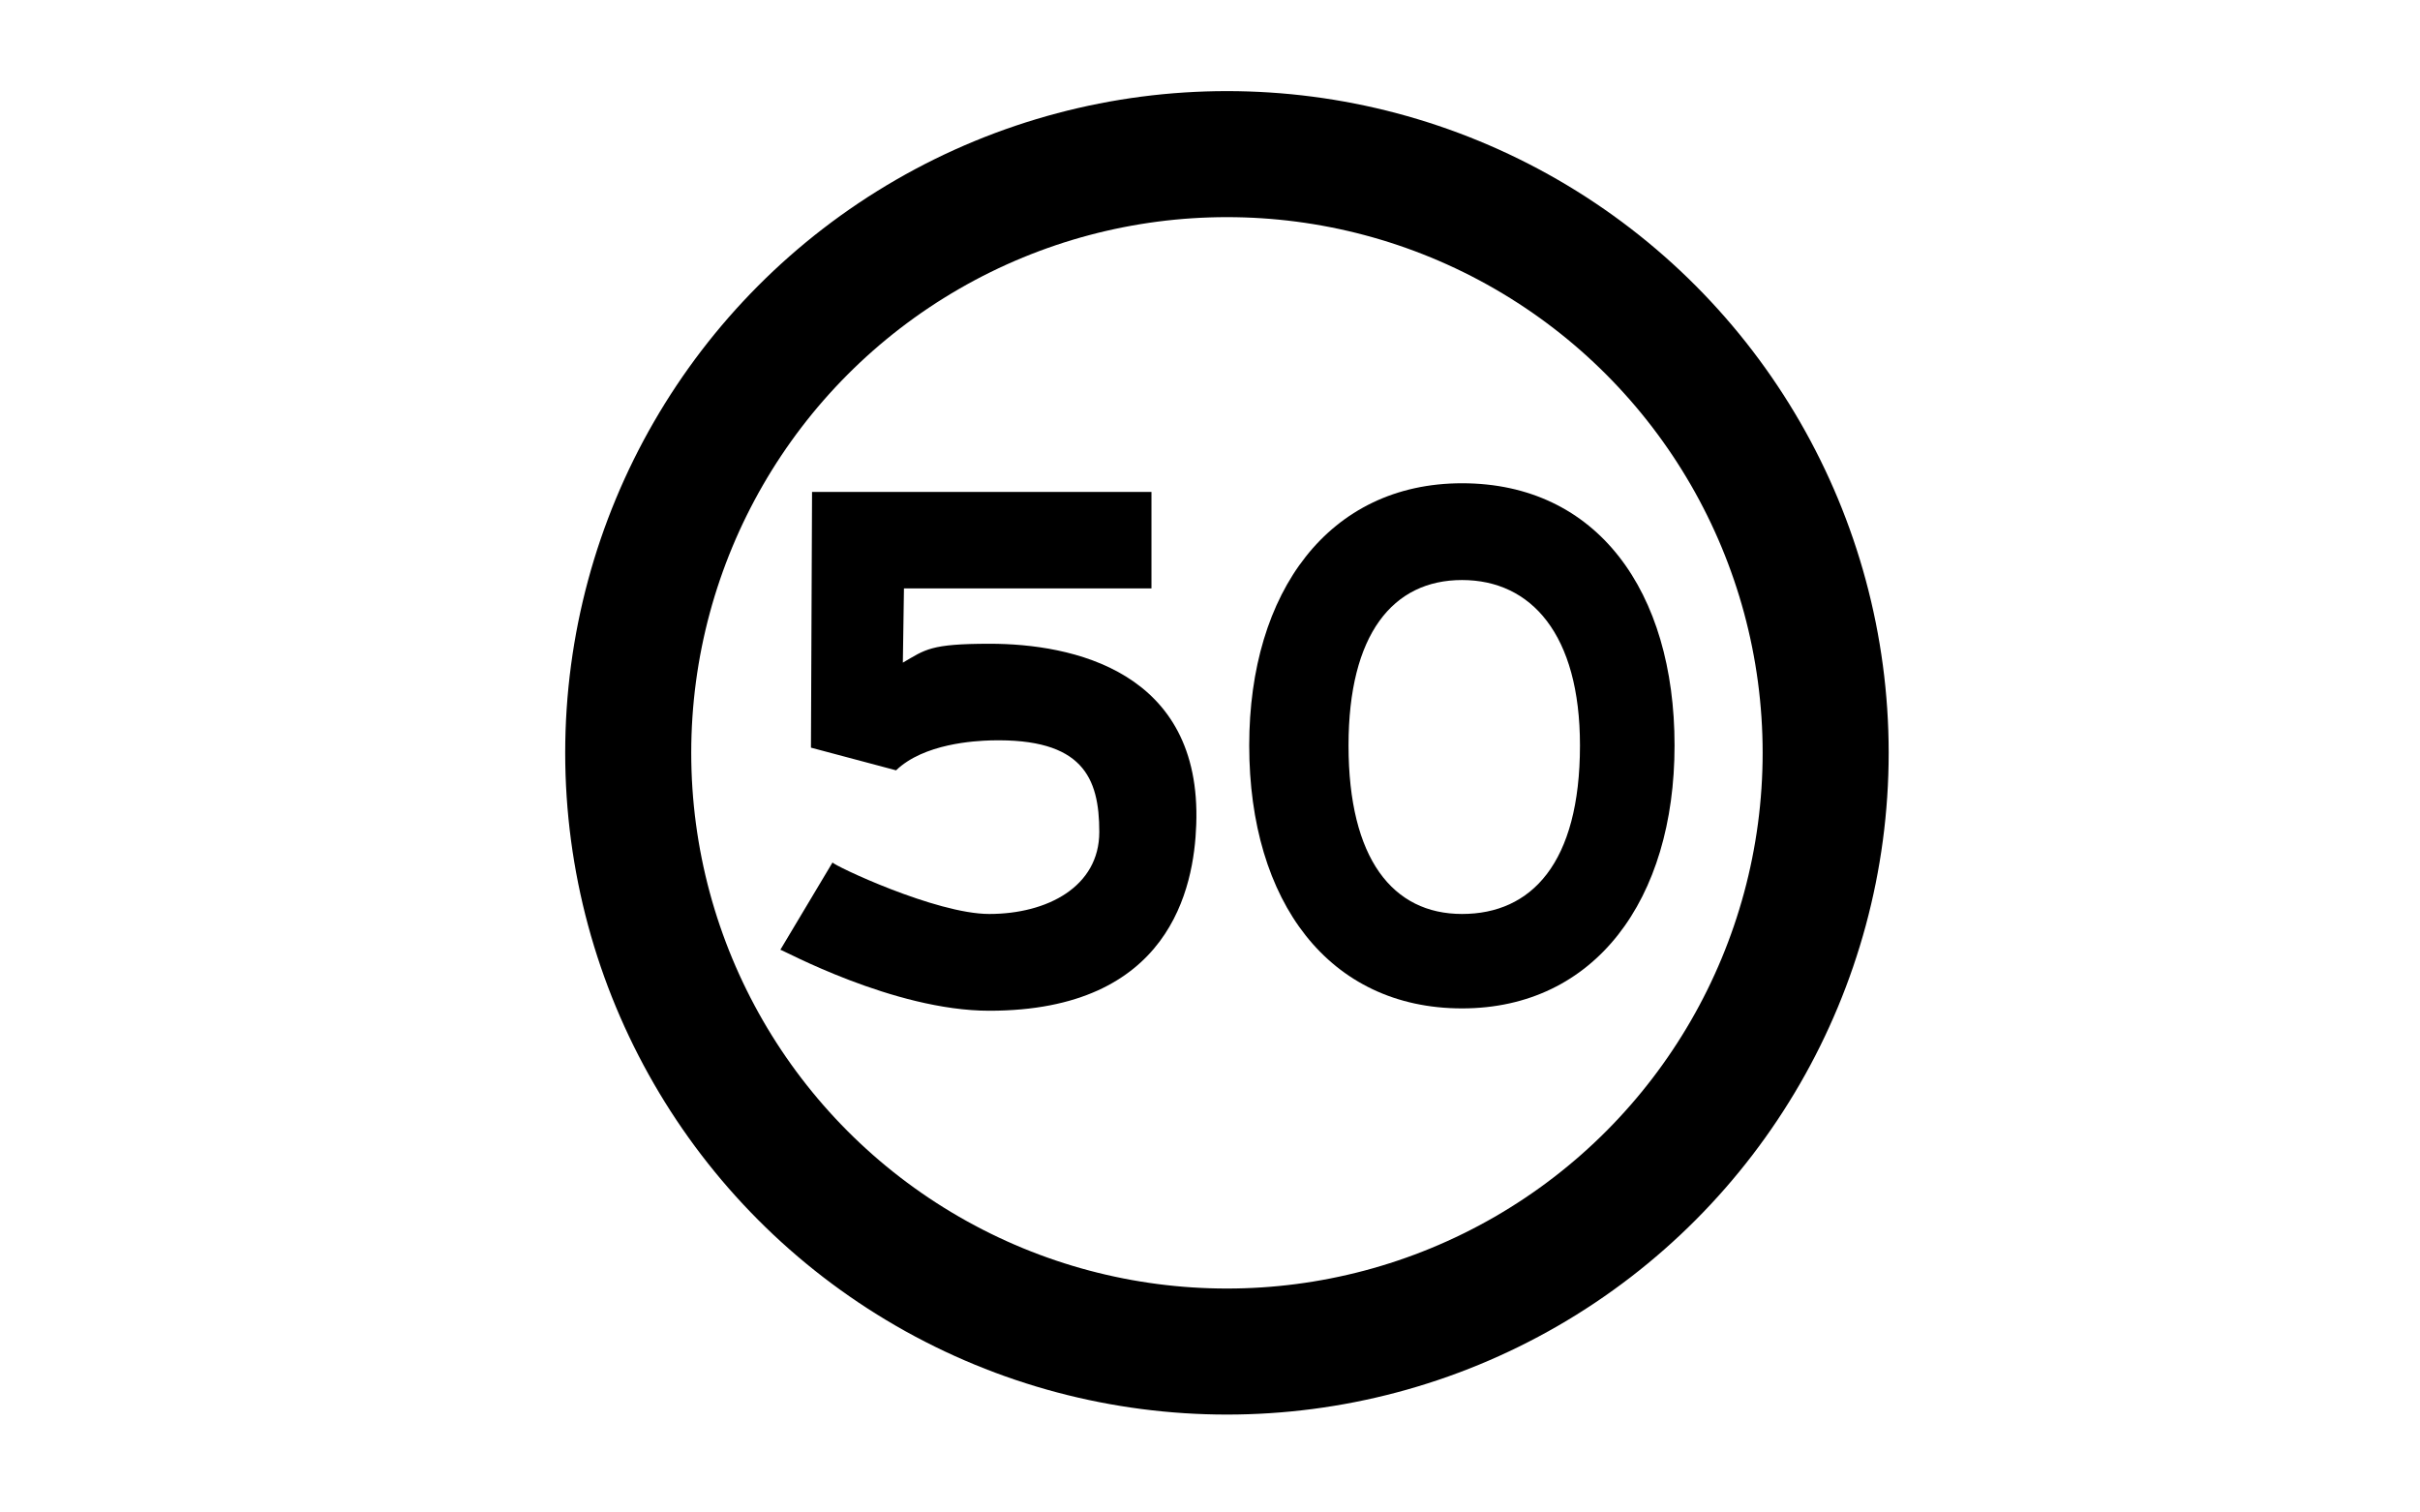
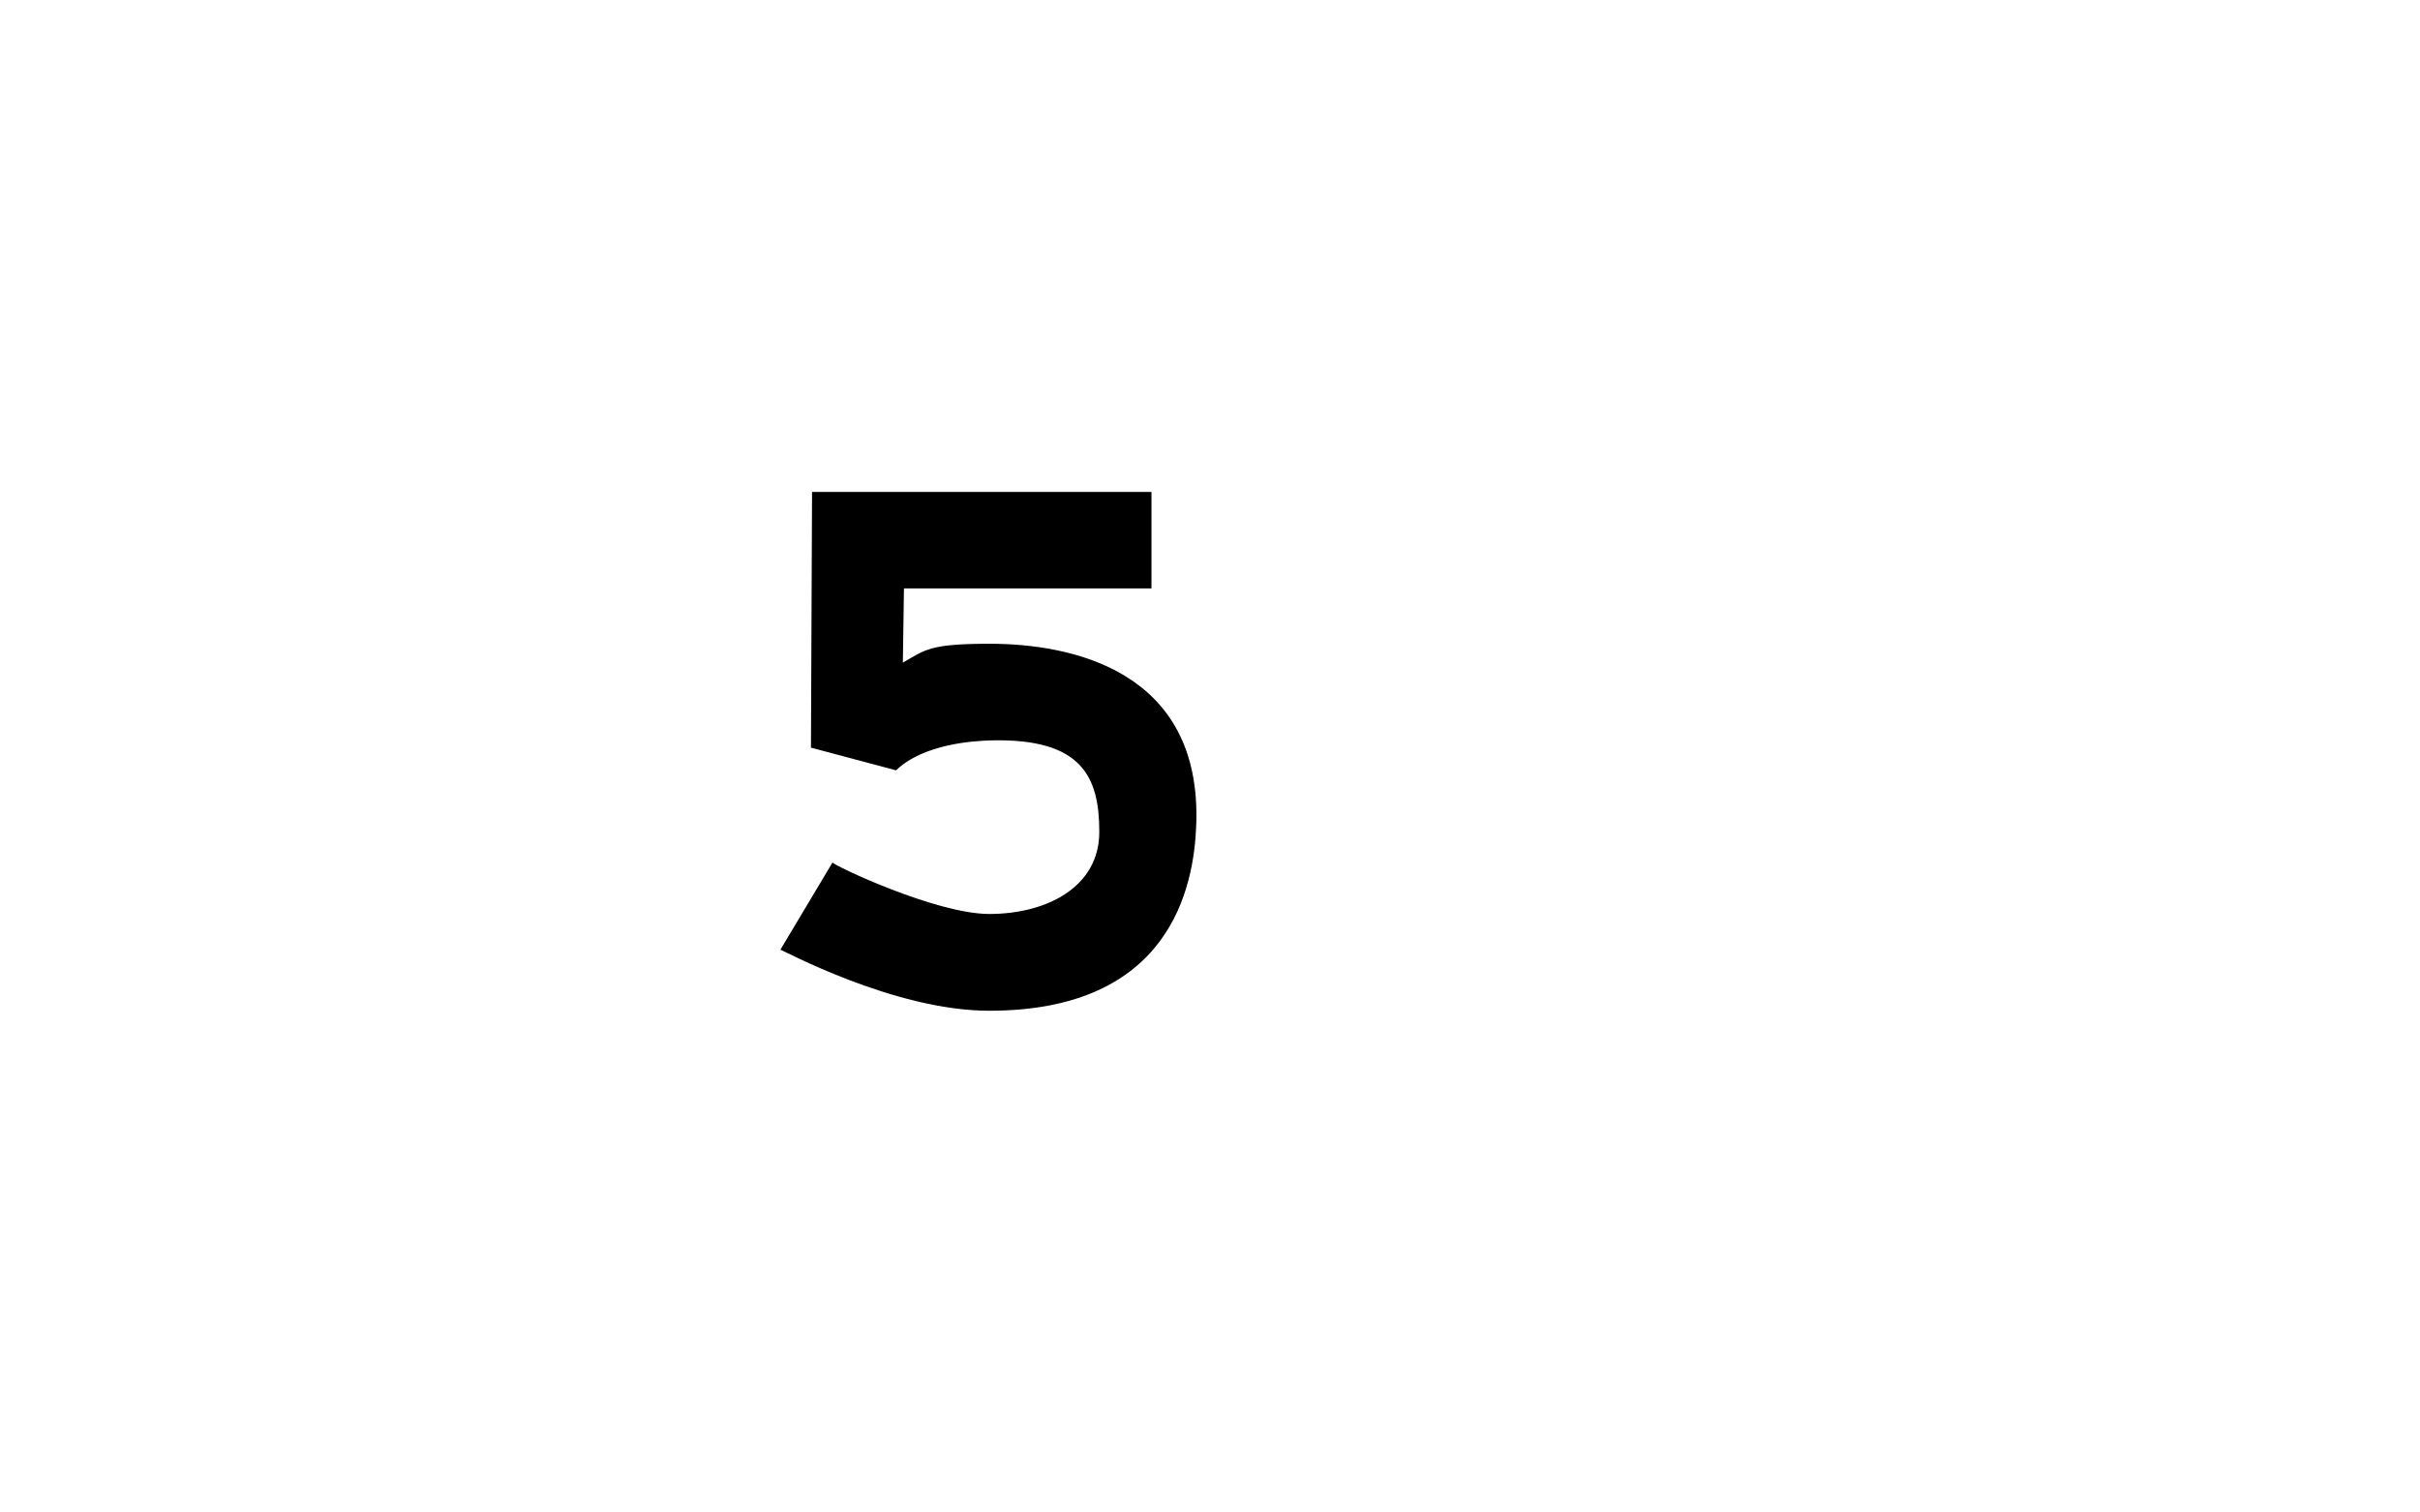
<svg xmlns="http://www.w3.org/2000/svg" xmlns:ns1="http://sodipodi.sourceforge.net/DTD/sodipodi-0.dtd" xmlns:ns2="http://www.inkscape.org/namespaces/inkscape" width="32" height="20" id="svg2437" ns1:version="0.32" ns2:version="0.46" ns1:docname="State_Speed.svg" ns2:output_extension="org.inkscape.output.svg.inkscape">
  <defs id="defs2445">
    <ns2:perspective ns1:type="inkscape:persp3d" ns2:vp_x="0 : 10 : 1" ns2:vp_y="0 : 1000 : 0" ns2:vp_z="32 : 10 : 1" ns2:persp3d-origin="16 : 6.6666667 : 1" id="perspective2449" />
    <ns2:perspective id="perspective2458" ns2:persp3d-origin="372.04724 : 350.78739 : 1" ns2:vp_z="744.09448 : 526.18109 : 1" ns2:vp_y="0 : 1000 : 0" ns2:vp_x="0 : 526.18109 : 1" ns1:type="inkscape:persp3d" />
    <ns2:perspective id="perspective2543" ns2:persp3d-origin="150 : 100 : 1" ns2:vp_z="300 : 150 : 1" ns2:vp_y="0 : 1000 : 0" ns2:vp_x="0 : 150 : 1" ns1:type="inkscape:persp3d" />
  </defs>
  <ns1:namedview ns2:window-height="683" ns2:window-width="1078" ns2:pageshadow="2" ns2:pageopacity="0.0" guidetolerance="10.0" gridtolerance="10.0" objecttolerance="10.0" borderopacity="1.0" bordercolor="#666666" pagecolor="#ffffff" id="base" showgrid="false" ns2:zoom="6.58" ns2:cx="23.537456" ns2:cy="10.001046" ns2:window-x="199" ns2:window-y="17" ns2:current-layer="svg2437" />
-   <rect style="fill:#ffffff;fill-opacity:1;stroke:none;stroke-width:1.669;stroke-miterlimit:4;stroke-dasharray:none;stroke-opacity:1" id="rect3352" width="32" height="20" x="0" y="0" />
  <g id="g3346">
-     <circle transform="matrix(0.182,0,0,0.182,7.124,0.855)" r="43.5" cy="50" cx="50" id="witte cirkel met rode rand" ns1:cx="50" ns1:cy="50" ns1:rx="43.5" ns1:ry="43.5" style="fill:#ffffff;fill-opacity:1;stroke:#000000;stroke-width:9.157;stroke-opacity:1;stroke-miterlimit:4;stroke-dasharray:none" />
    <g transform="matrix(0.196,0,0,0.196,6.112,0.426)" id="nummer 50">
      <path d="M 29.727,42.533 C 31.248,41.651 31.567,41.258 35.588,41.258 C 41.129,41.258 49.904,43.077 49.521,53.467 C 49.372,57.72 47.755,66.017 35.556,66.017 C 29.089,66.017 21.57,61.881 21.463,61.903 L 24.984,56.011 C 25.026,56.201 31.95,59.488 35.556,59.488 C 39.47,59.488 42.98,57.647 42.98,53.958 C 42.98,50.276 41.853,47.627 35.683,47.777 C 34.567,47.81 31.153,47.989 29.27,49.797 L 23.527,48.267 L 23.601,31.015 L 46.5,31.015 L 46.5,37.526 L 29.802,37.526 L 29.727,42.533" id="nummer 5" style="fill:#000000;fill-opacity:1" />
-       <path d="M 67.453,30.43 C 76.568,30.43 81.79,37.727 81.79,48.117 C 81.79,58.518 76.419,65.859 67.453,65.859 C 58.487,65.859 53.095,58.679 53.095,48.117 C 53.095,37.727 58.487,30.43 67.453,30.43 z M 67.453,59.488 C 72.112,59.488 75.409,56.084 75.409,48.117 C 75.409,40.619 72.112,36.959 67.453,36.959 C 62.784,36.959 59.795,40.619 59.795,48.117 C 59.795,55.776 62.784,59.488 67.453,59.488" id="nummer 0" style="fill:#000000;fill-opacity:1" />
    </g>
  </g>
</svg>